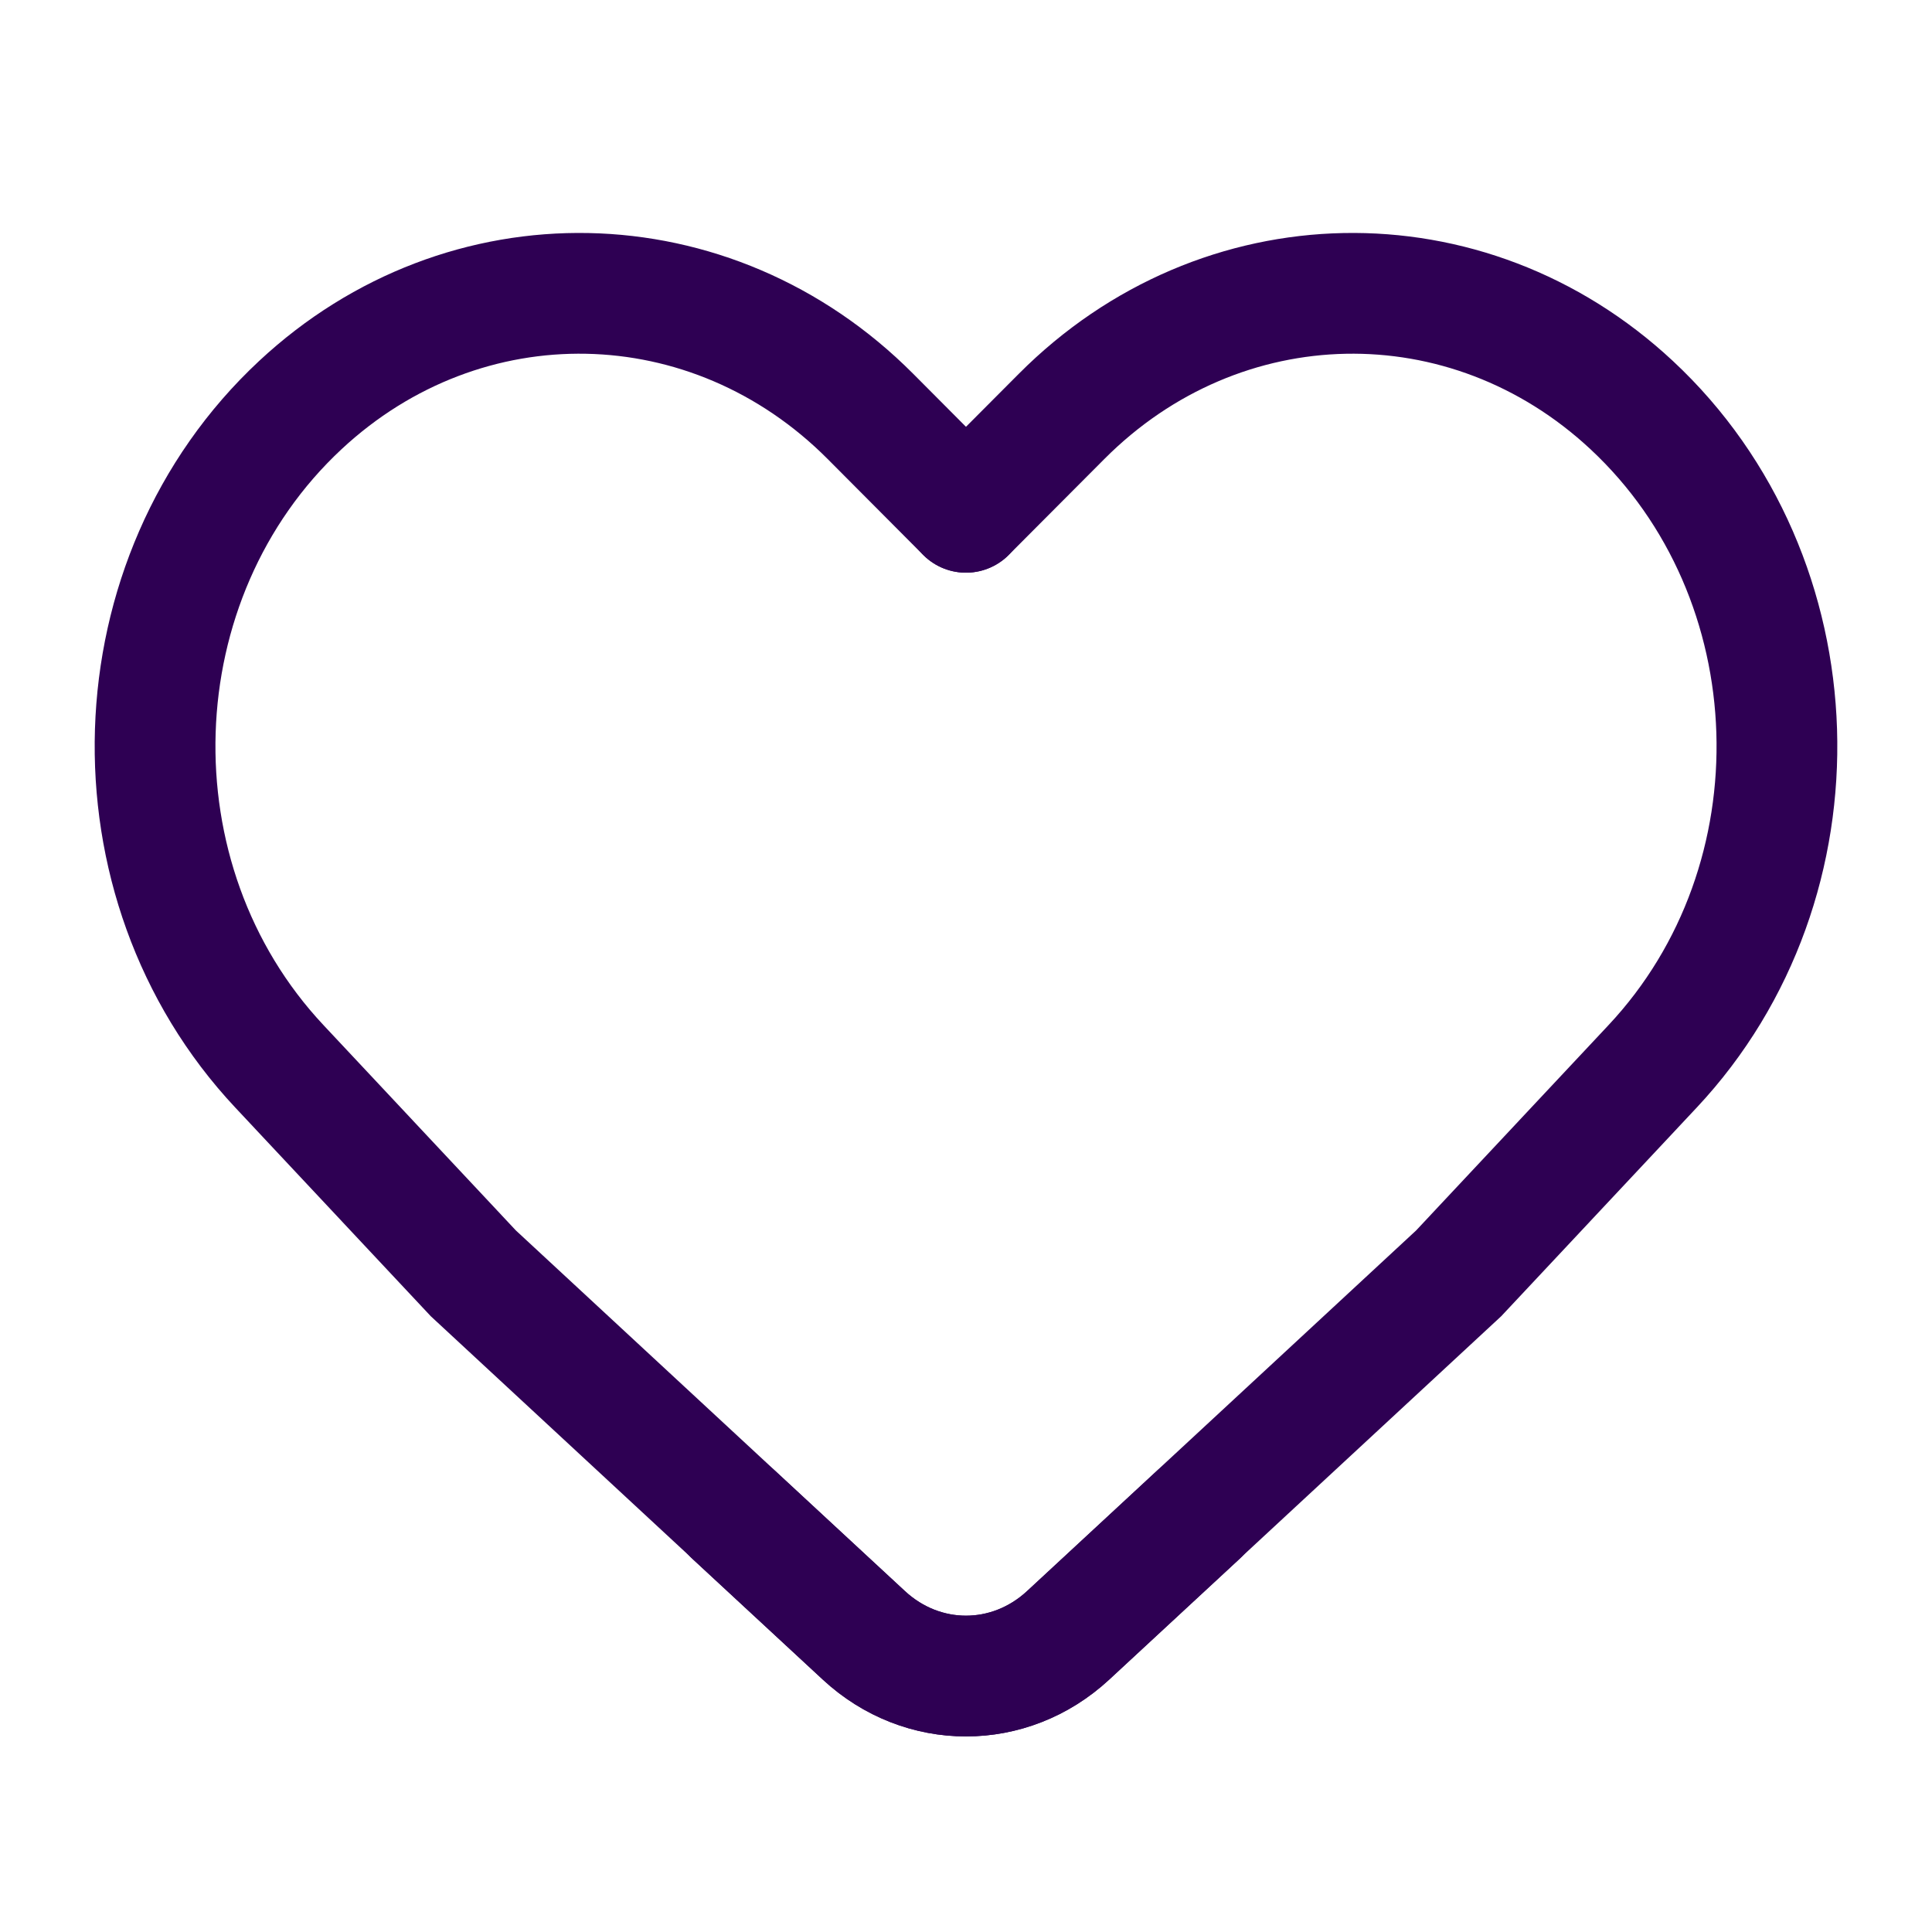
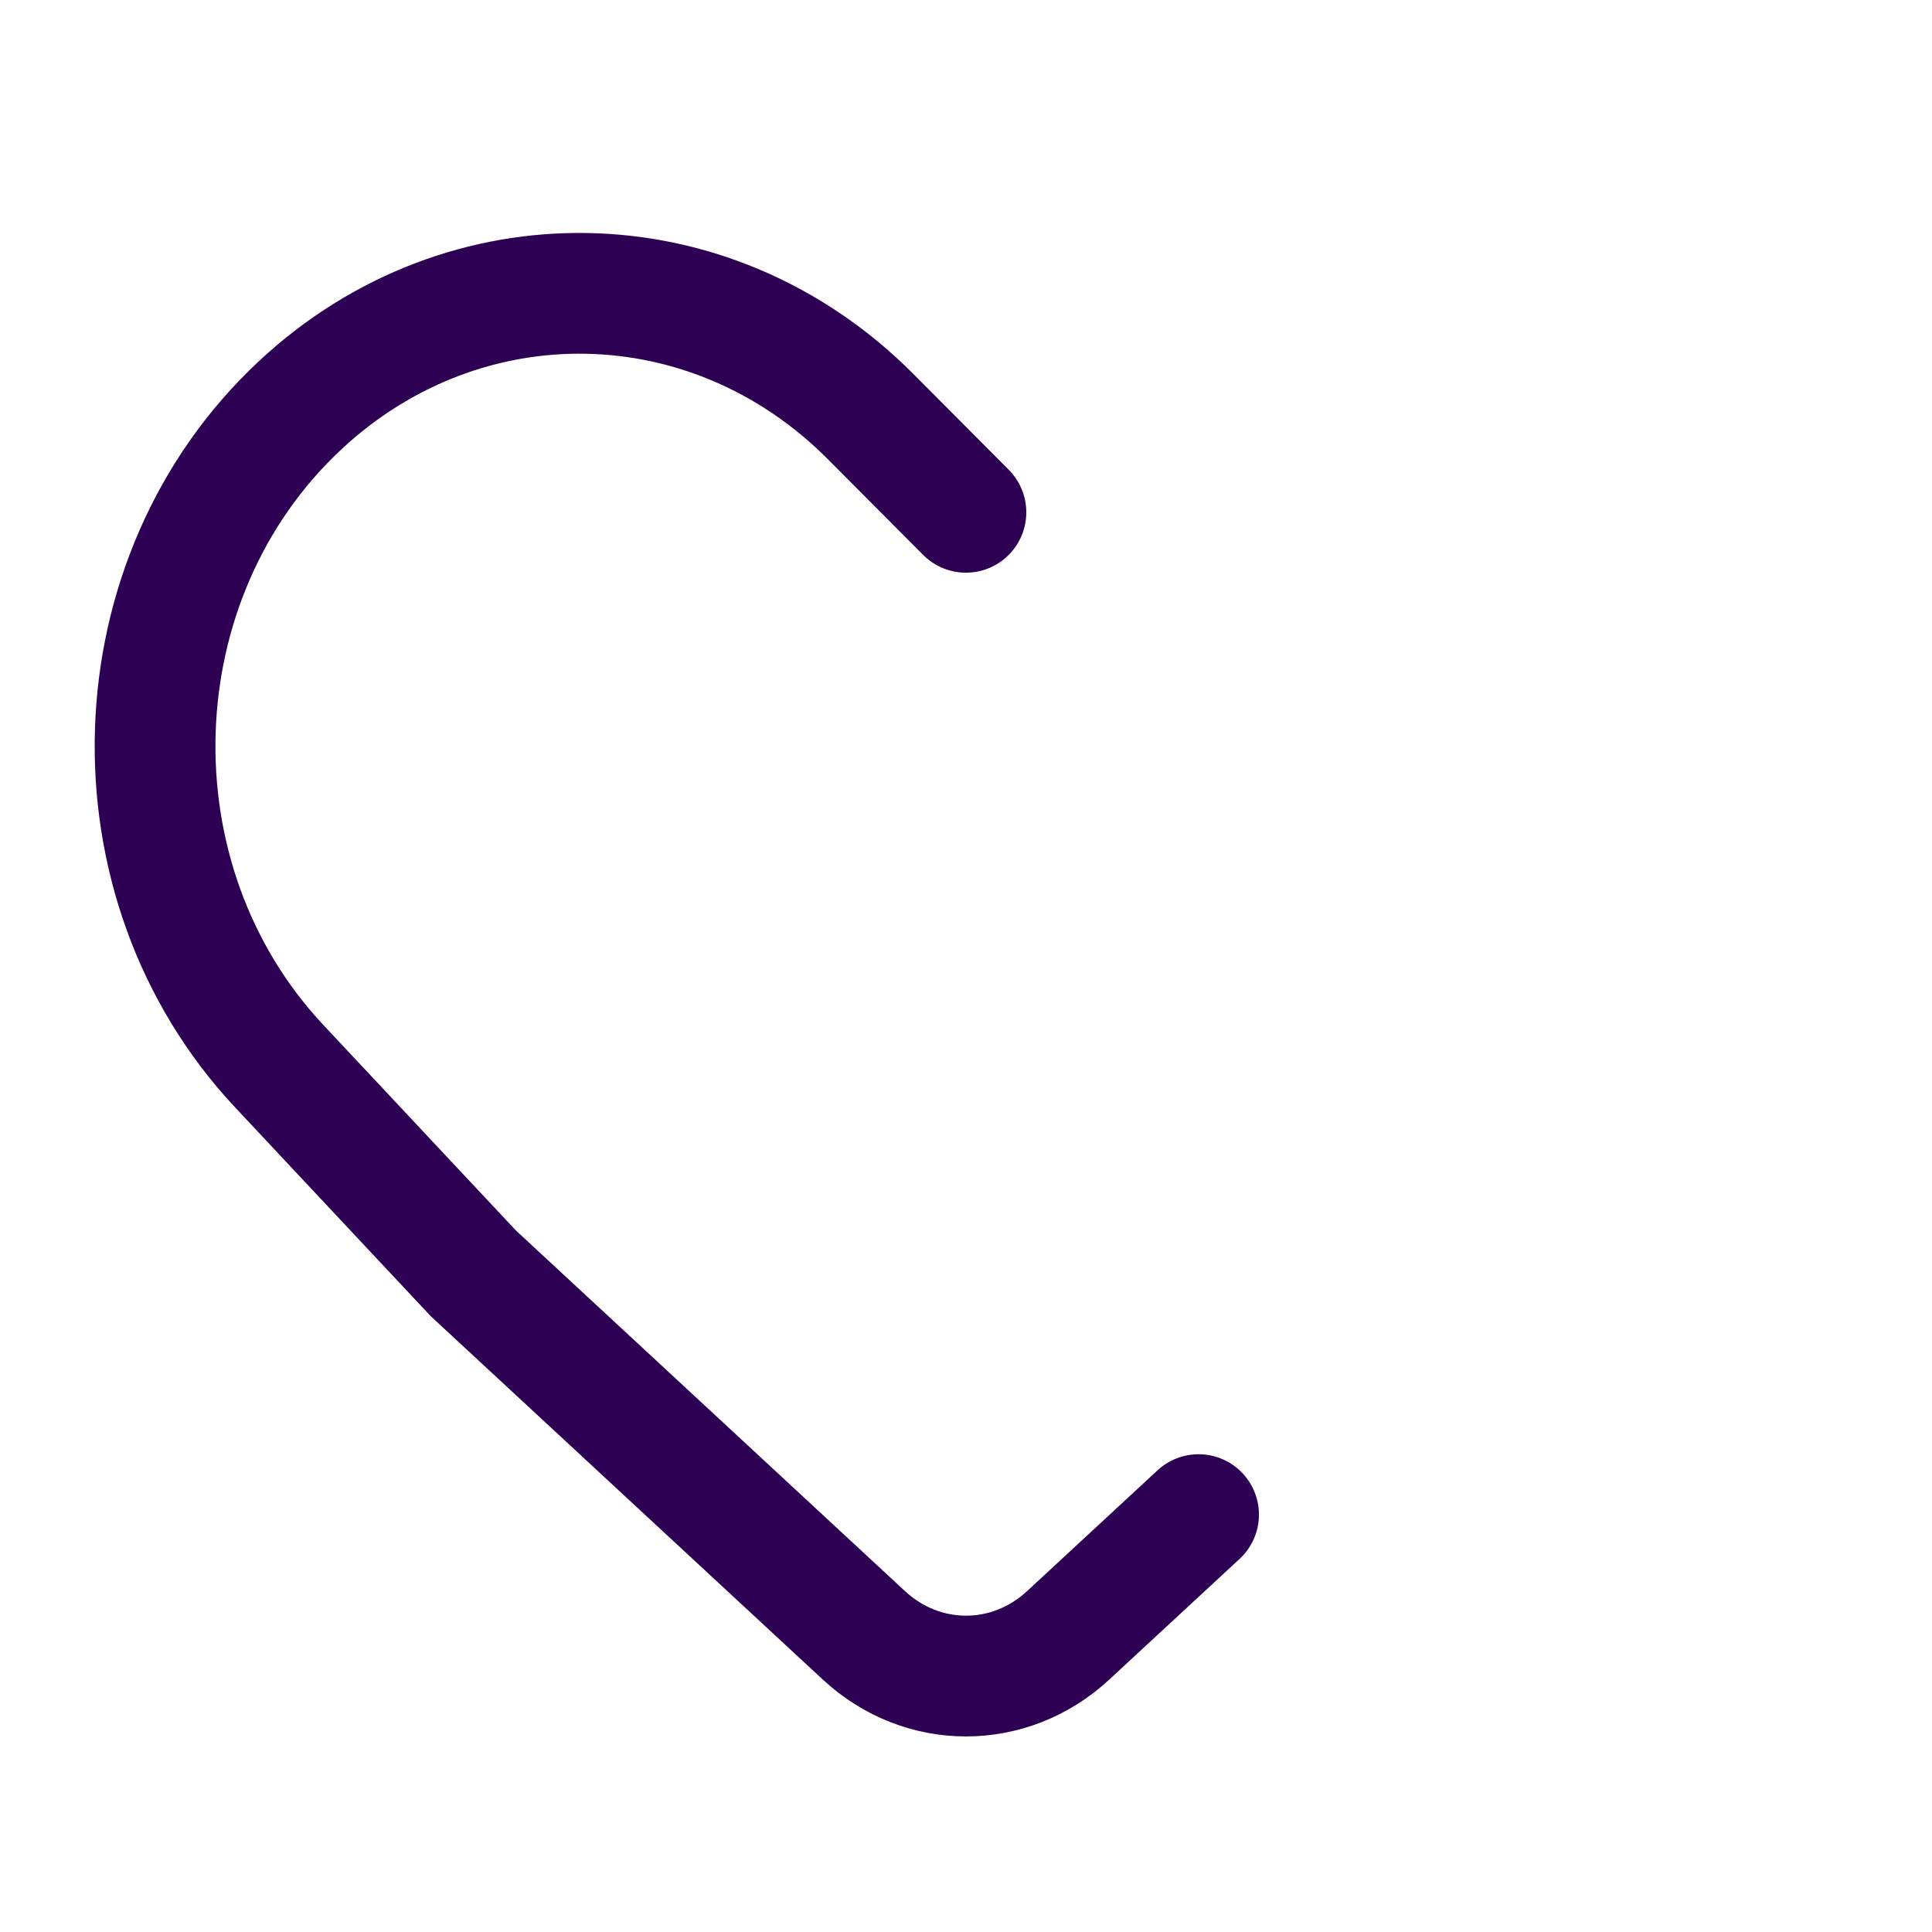
<svg xmlns="http://www.w3.org/2000/svg" width="24" height="24" viewBox="0 0 24 24" fill="none">
-   <path d="M12 6.364L13.188 5.172C15.164 3.189 18.227 3.129 20.269 5.032V5.032C22.568 7.174 22.688 10.945 20.529 13.247L18.12 15.818L13.268 20.315C12.54 20.989 11.459 20.989 10.731 20.315L9.111 18.815" stroke="#2E0053" stroke-width="1.5" stroke-linecap="round" />
  <path d="M11.999 6.364L10.812 5.172C8.836 3.189 5.773 3.129 3.731 5.032V5.032C1.432 7.174 1.312 10.945 3.471 13.247L5.88 15.818L10.732 20.315C11.459 20.989 12.54 20.989 13.268 20.316L14.889 18.815" stroke="#2E0053" stroke-width="1.5" stroke-linecap="round" />
</svg>